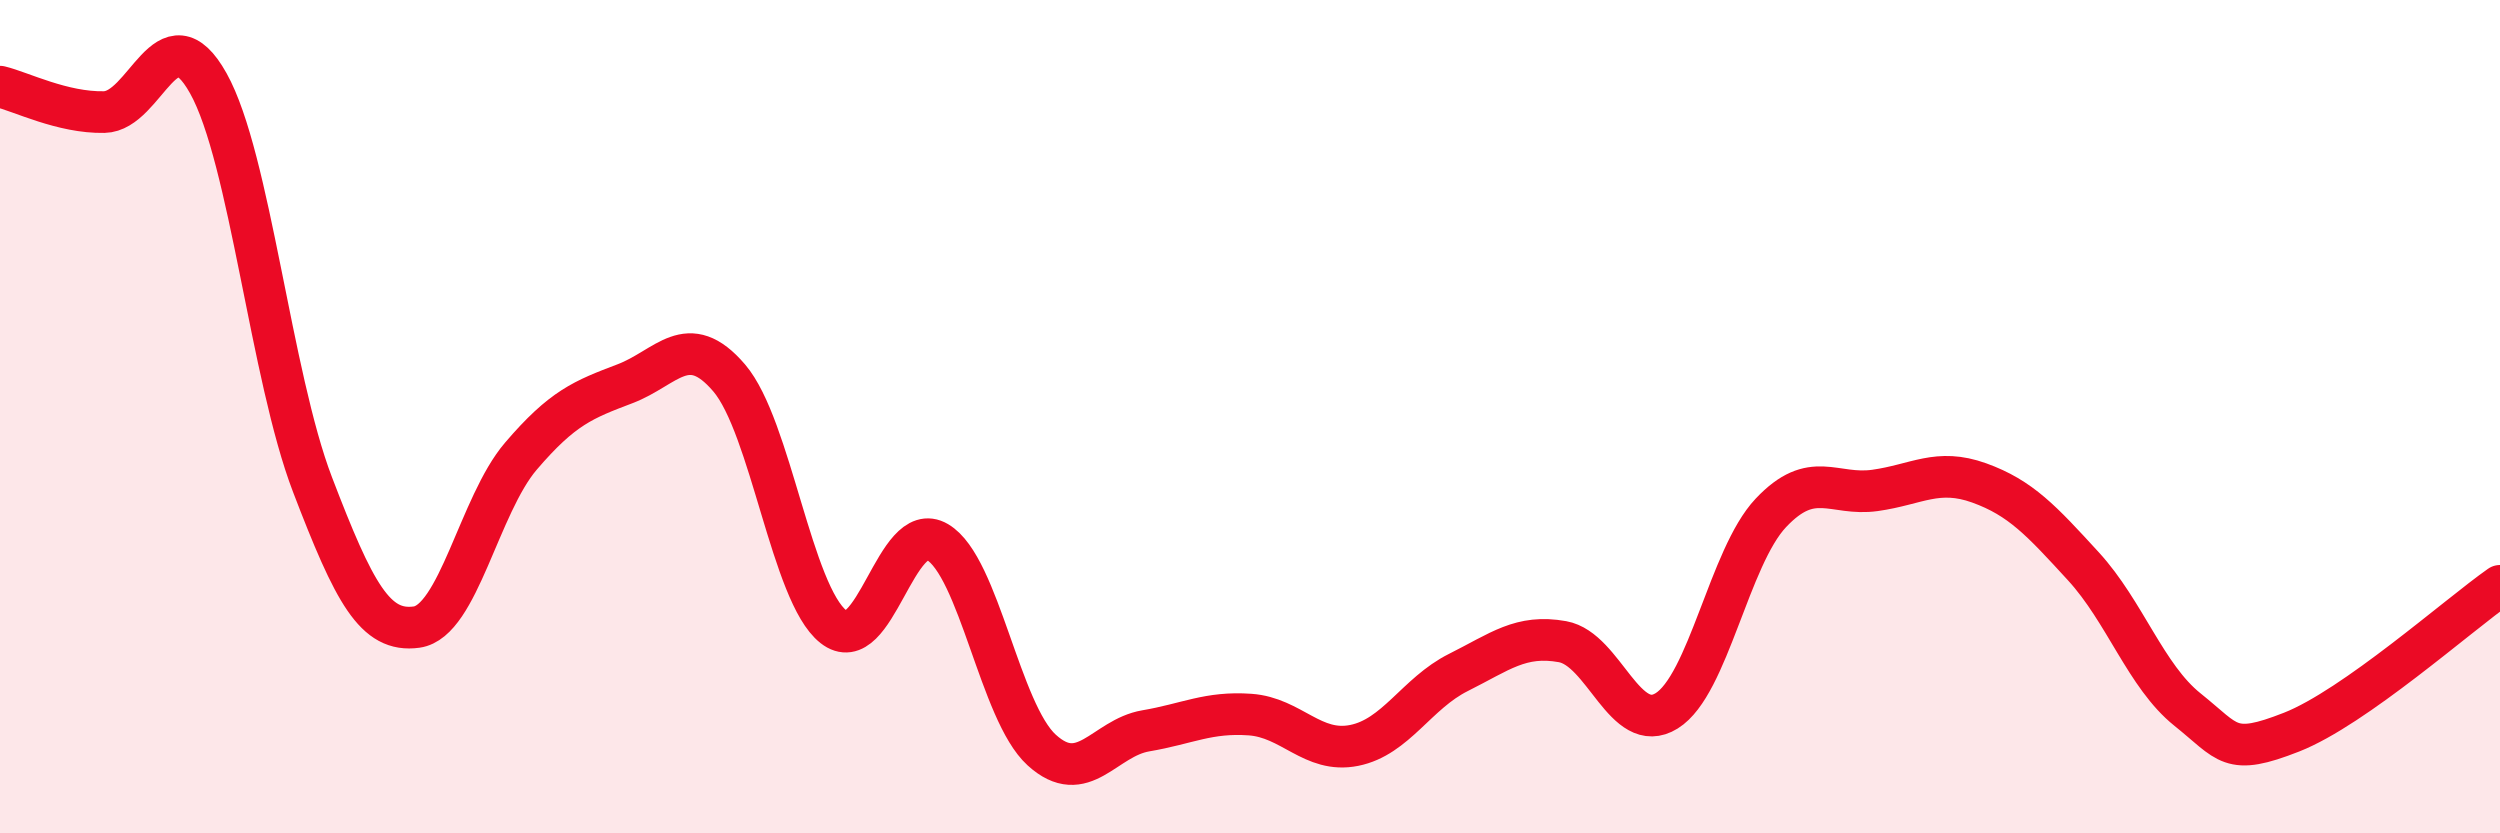
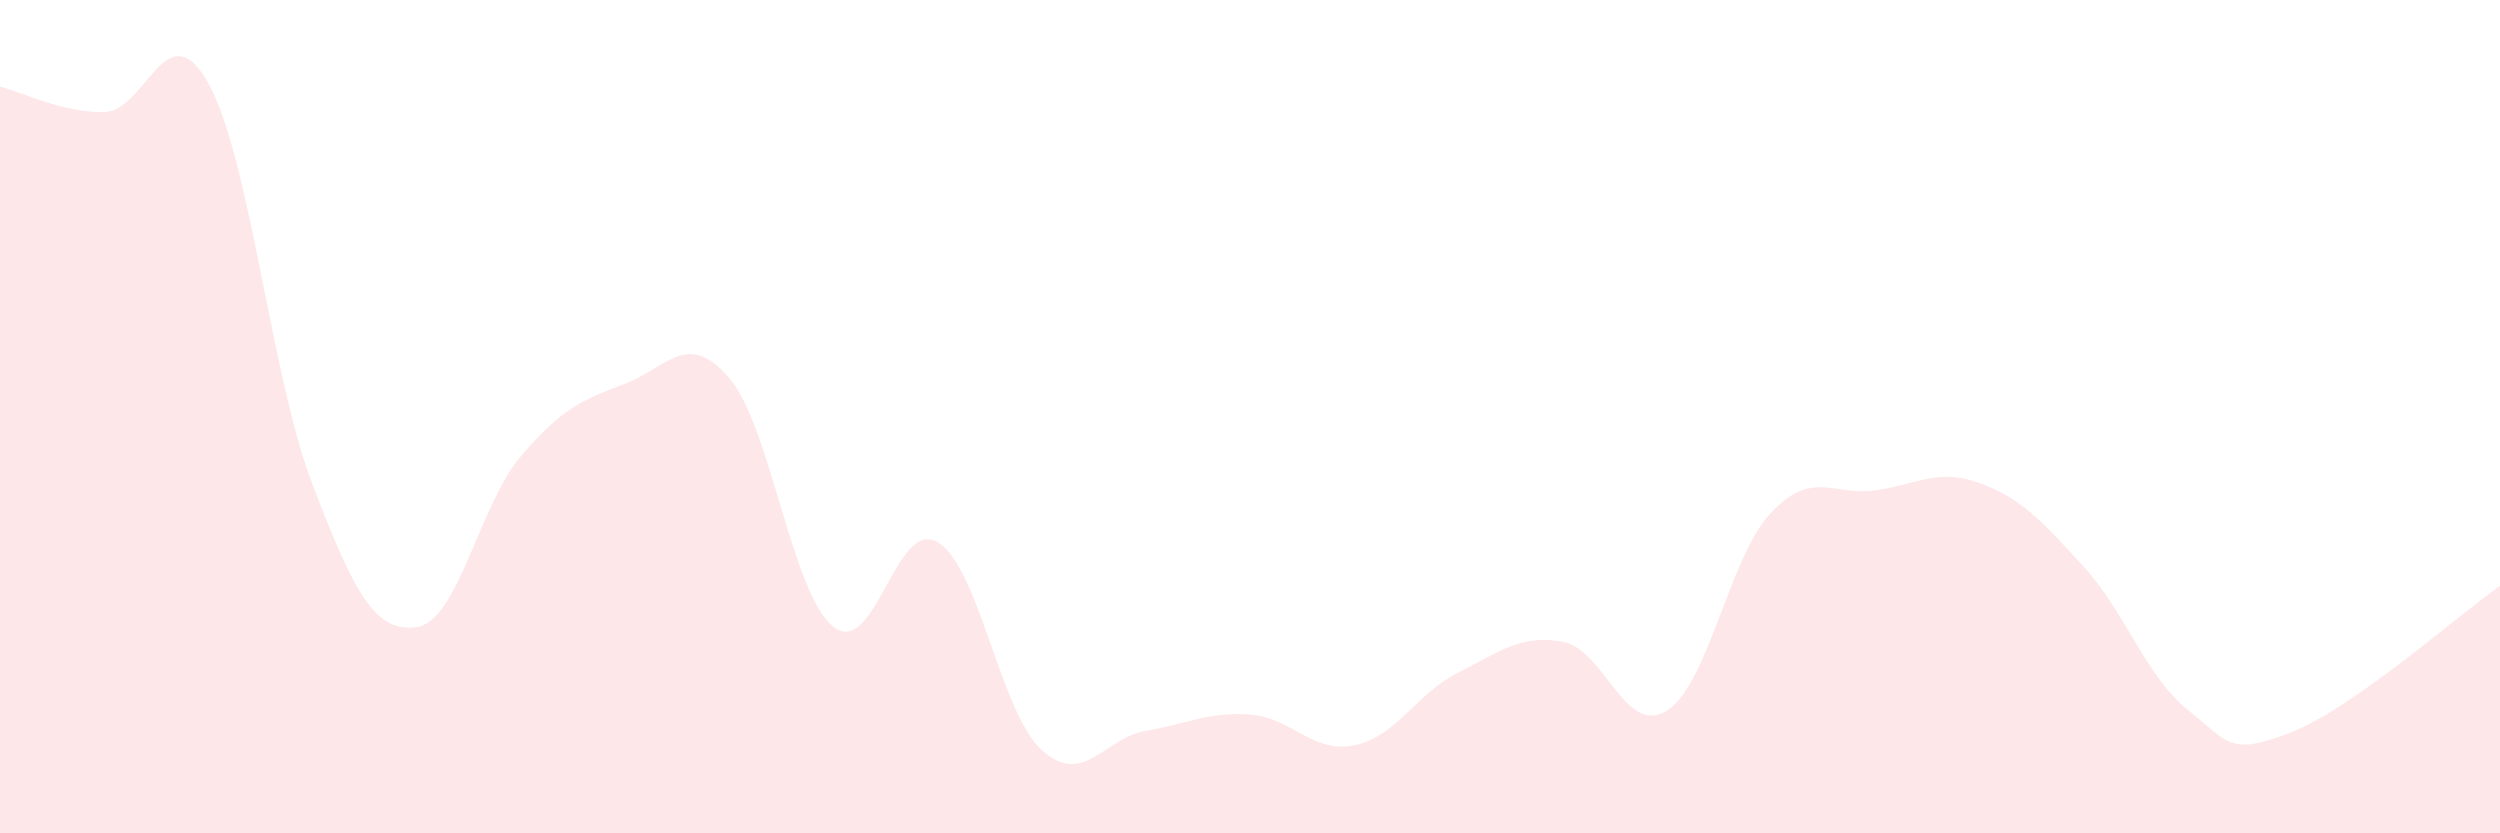
<svg xmlns="http://www.w3.org/2000/svg" width="60" height="20" viewBox="0 0 60 20">
  <path d="M 0,2.08 C 0.5,2.2 1.5,2.71 2.5,2.69 C 3.5,2.67 4,0.21 5,2 C 6,3.79 6.5,9.02 7.5,11.63 C 8.5,14.24 9,15.19 10,15.05 C 11,14.91 11.5,12.12 12.5,10.95 C 13.5,9.78 14,9.59 15,9.21 C 16,8.83 16.5,7.9 17.5,9.07 C 18.5,10.24 19,14.25 20,15.04 C 21,15.83 21.5,12.42 22.5,13.01 C 23.5,13.6 24,17.09 25,18 C 26,18.91 26.5,17.71 27.5,17.54 C 28.5,17.37 29,17.08 30,17.15 C 31,17.22 31.5,18.09 32.5,17.89 C 33.5,17.69 34,16.64 35,16.14 C 36,15.64 36.5,15.22 37.5,15.4 C 38.5,15.58 39,17.68 40,17.06 C 41,16.44 41.5,13.37 42.5,12.31 C 43.5,11.25 44,11.91 45,11.77 C 46,11.63 46.5,11.23 47.5,11.59 C 48.5,11.95 49,12.5 50,13.59 C 51,14.68 51.5,16.23 52.5,17.03 C 53.5,17.83 53.5,18.16 55,17.57 C 56.5,16.98 59,14.76 60,14.06L60 20L0 20Z" fill="#EB0A25" opacity="0.1" stroke-linecap="round" stroke-linejoin="round" />
-   <path d="M 0,2.08 C 0.5,2.2 1.5,2.71 2.5,2.69 C 3.5,2.67 4,0.21 5,2 C 6,3.79 6.5,9.02 7.5,11.63 C 8.5,14.24 9,15.19 10,15.05 C 11,14.91 11.5,12.12 12.5,10.95 C 13.5,9.78 14,9.59 15,9.21 C 16,8.83 16.5,7.9 17.5,9.07 C 18.5,10.24 19,14.25 20,15.04 C 21,15.83 21.5,12.42 22.5,13.01 C 23.5,13.6 24,17.09 25,18 C 26,18.91 26.5,17.71 27.5,17.54 C 28.5,17.37 29,17.08 30,17.15 C 31,17.22 31.5,18.09 32.5,17.89 C 33.5,17.69 34,16.64 35,16.14 C 36,15.64 36.5,15.22 37.5,15.4 C 38.5,15.58 39,17.68 40,17.06 C 41,16.44 41.5,13.37 42.5,12.31 C 43.5,11.25 44,11.91 45,11.77 C 46,11.63 46.5,11.23 47.5,11.59 C 48.5,11.95 49,12.5 50,13.59 C 51,14.68 51.5,16.23 52.5,17.03 C 53.5,17.83 53.5,18.16 55,17.57 C 56.5,16.98 59,14.76 60,14.06" stroke="#EB0A25" stroke-width="1" fill="none" stroke-linecap="round" stroke-linejoin="round" />
</svg>